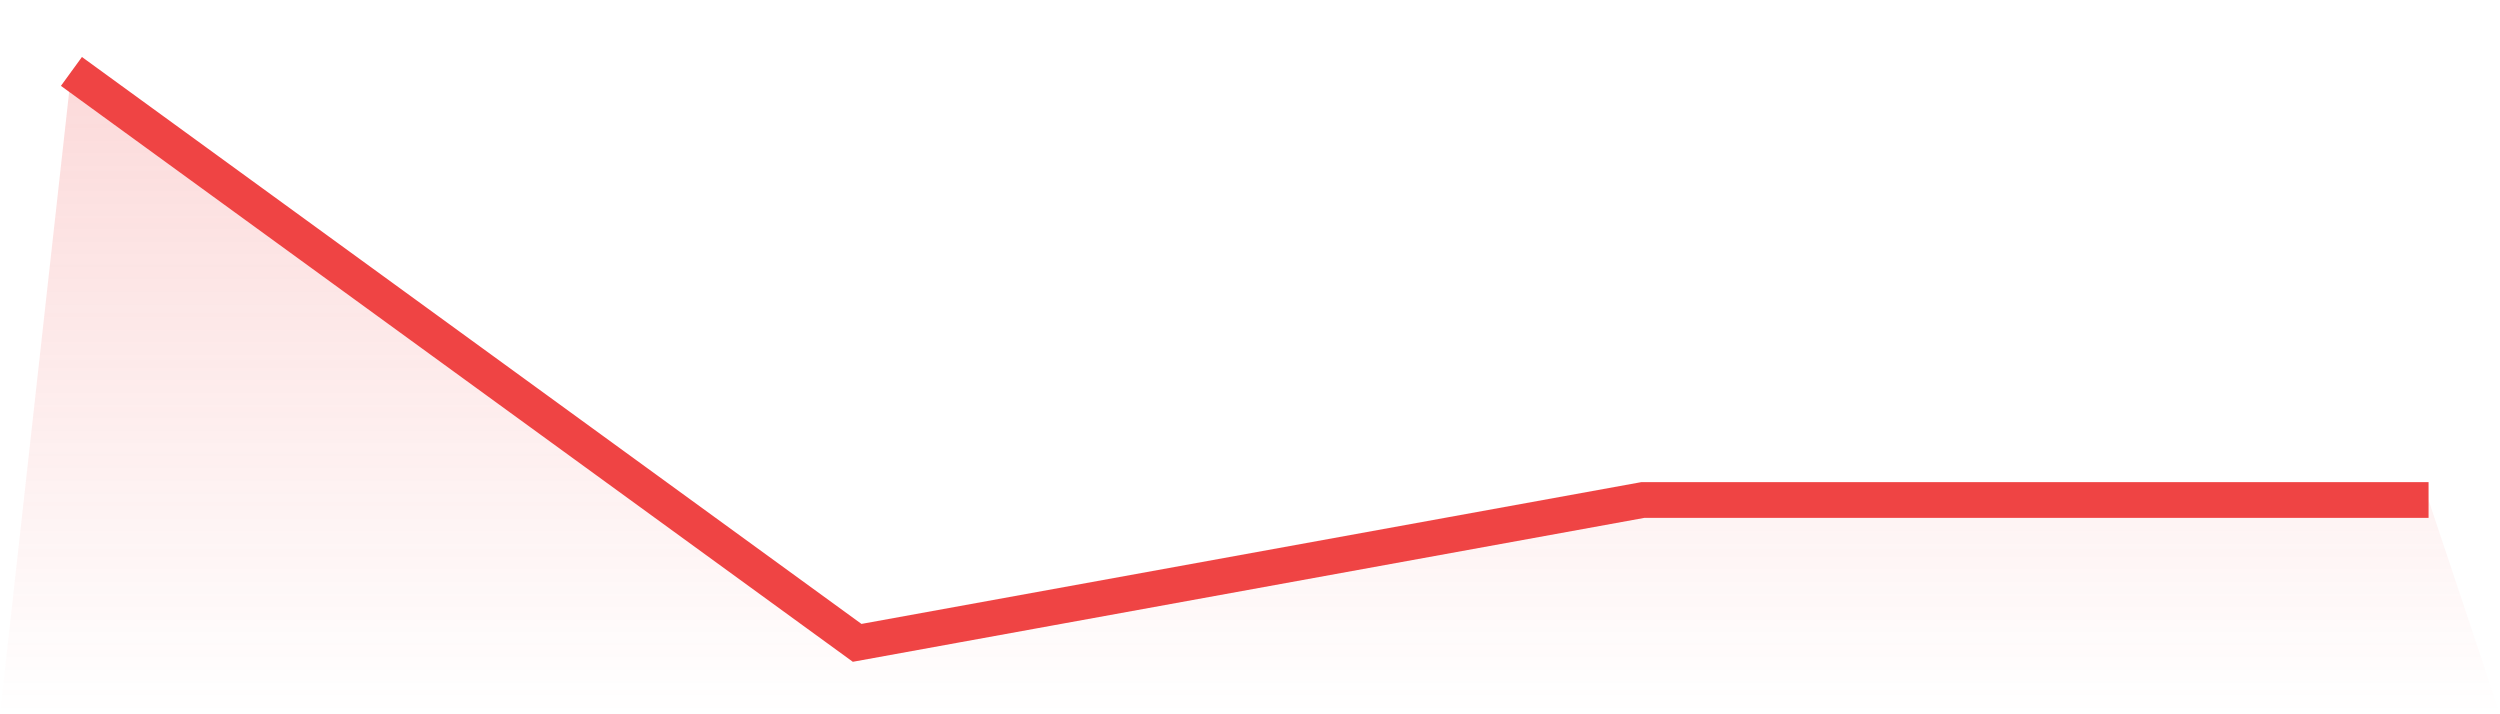
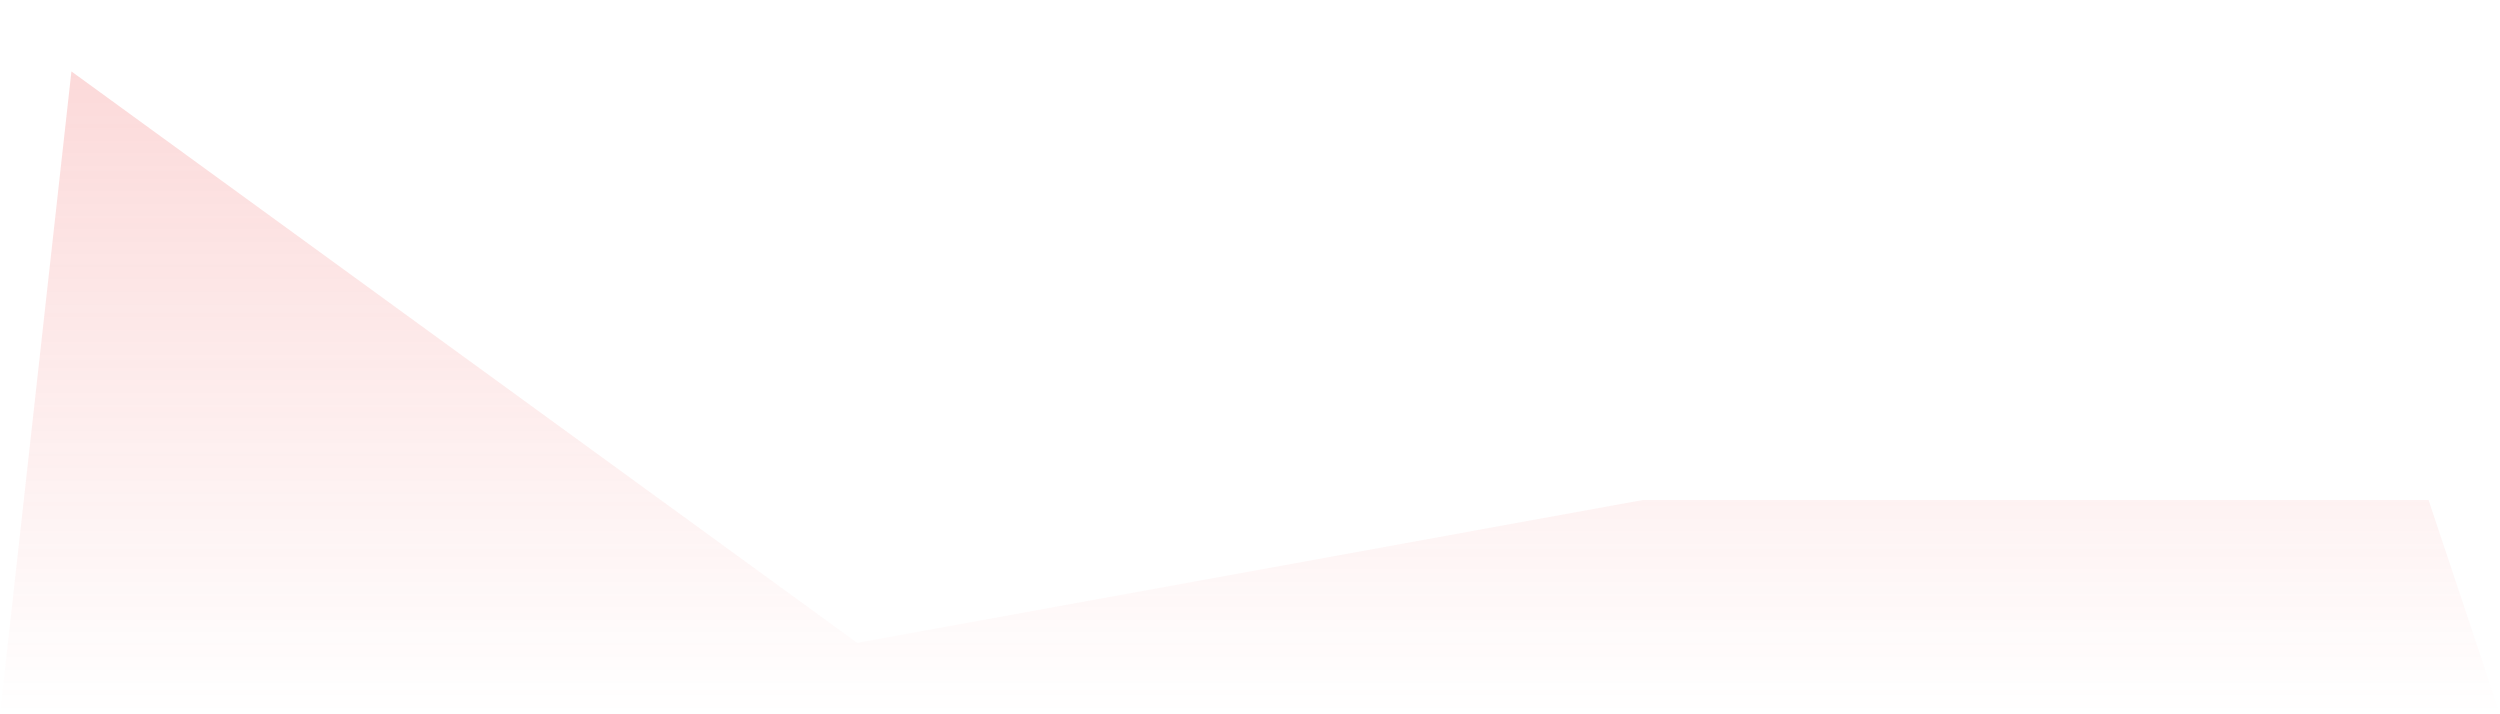
<svg xmlns="http://www.w3.org/2000/svg" viewBox="0 0 140 40">
  <defs>
    <linearGradient id="gradient" x1="0" x2="0" y1="0" y2="1">
      <stop offset="0%" stop-color="#ef4444" stop-opacity="0.2" />
      <stop offset="100%" stop-color="#ef4444" stop-opacity="0" />
    </linearGradient>
  </defs>
  <path d="M4,4 L4,4 L48,36 L92,28 L136,28 L140,40 L0,40 z" fill="url(#gradient)" />
-   <path d="M4,4 L4,4 L48,36 L92,28 L136,28" fill="none" stroke="#ef4444" stroke-width="2" />
</svg>